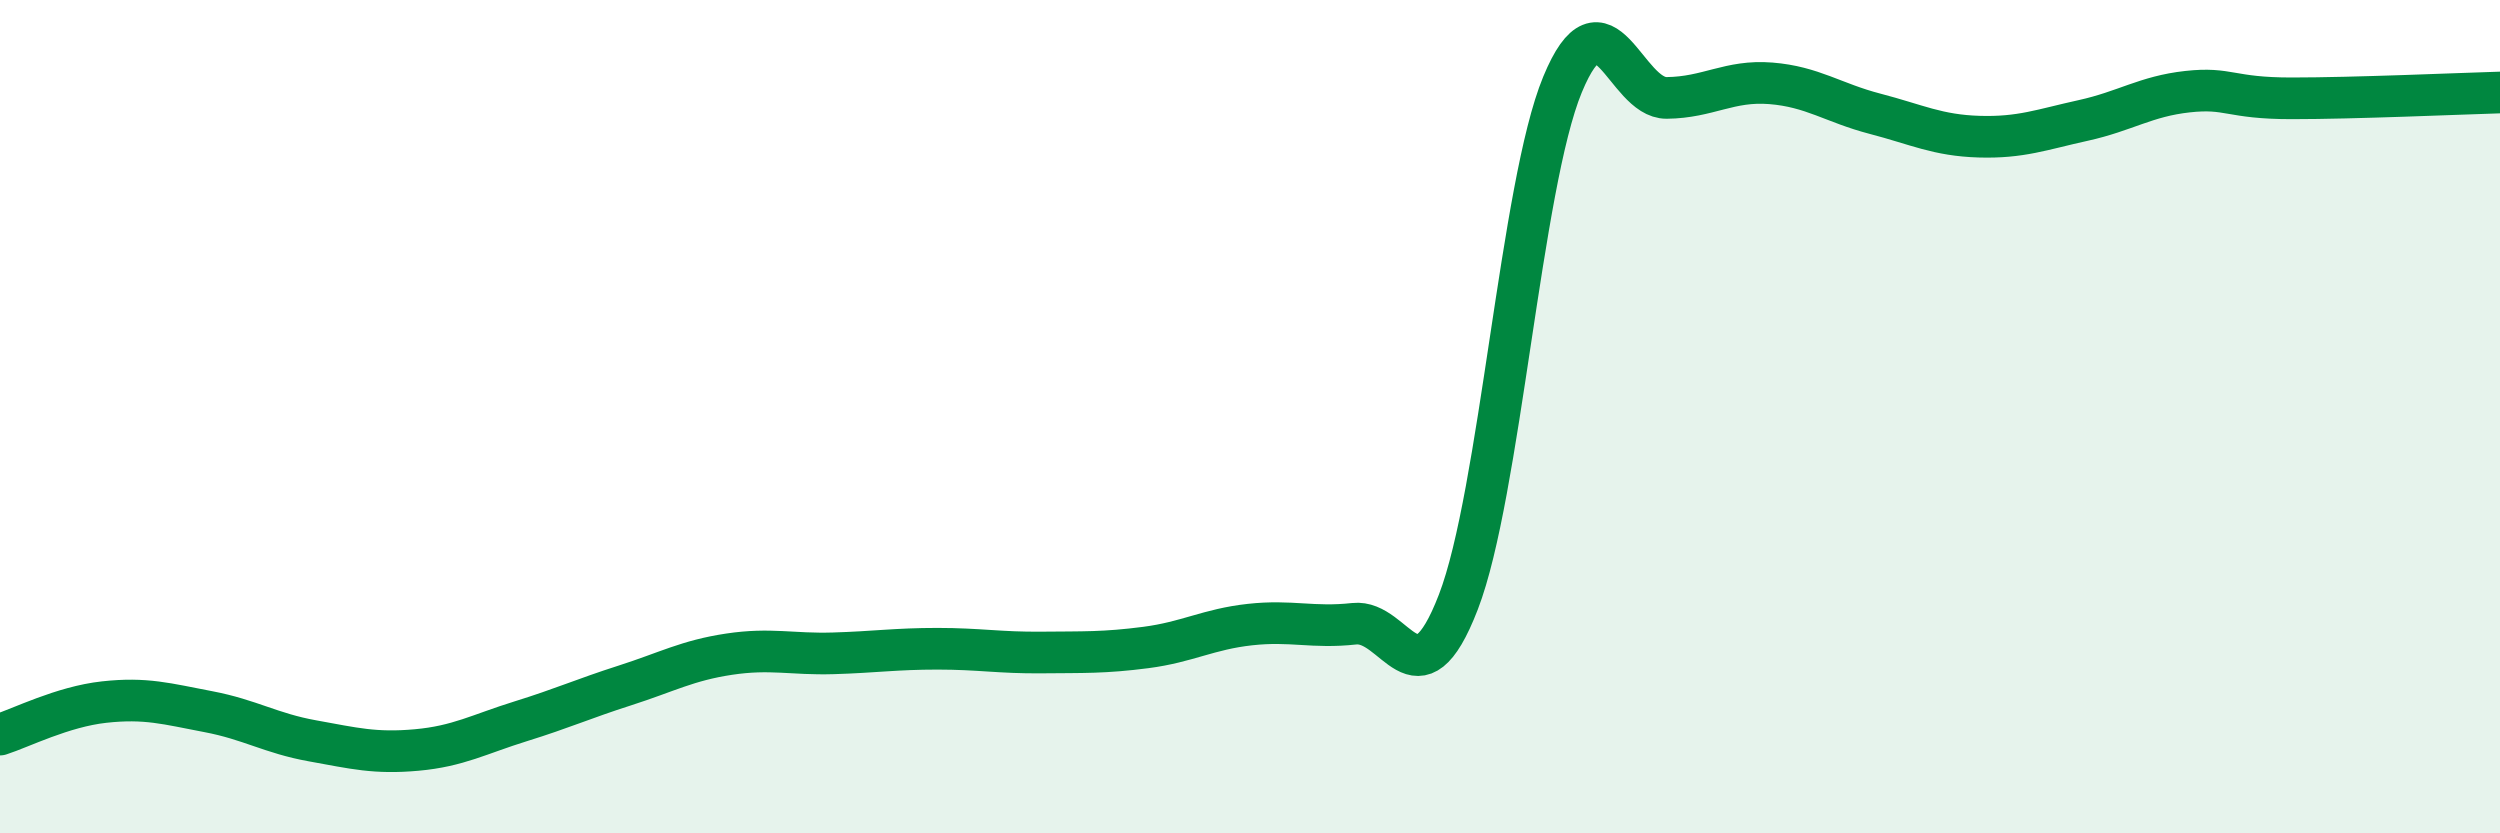
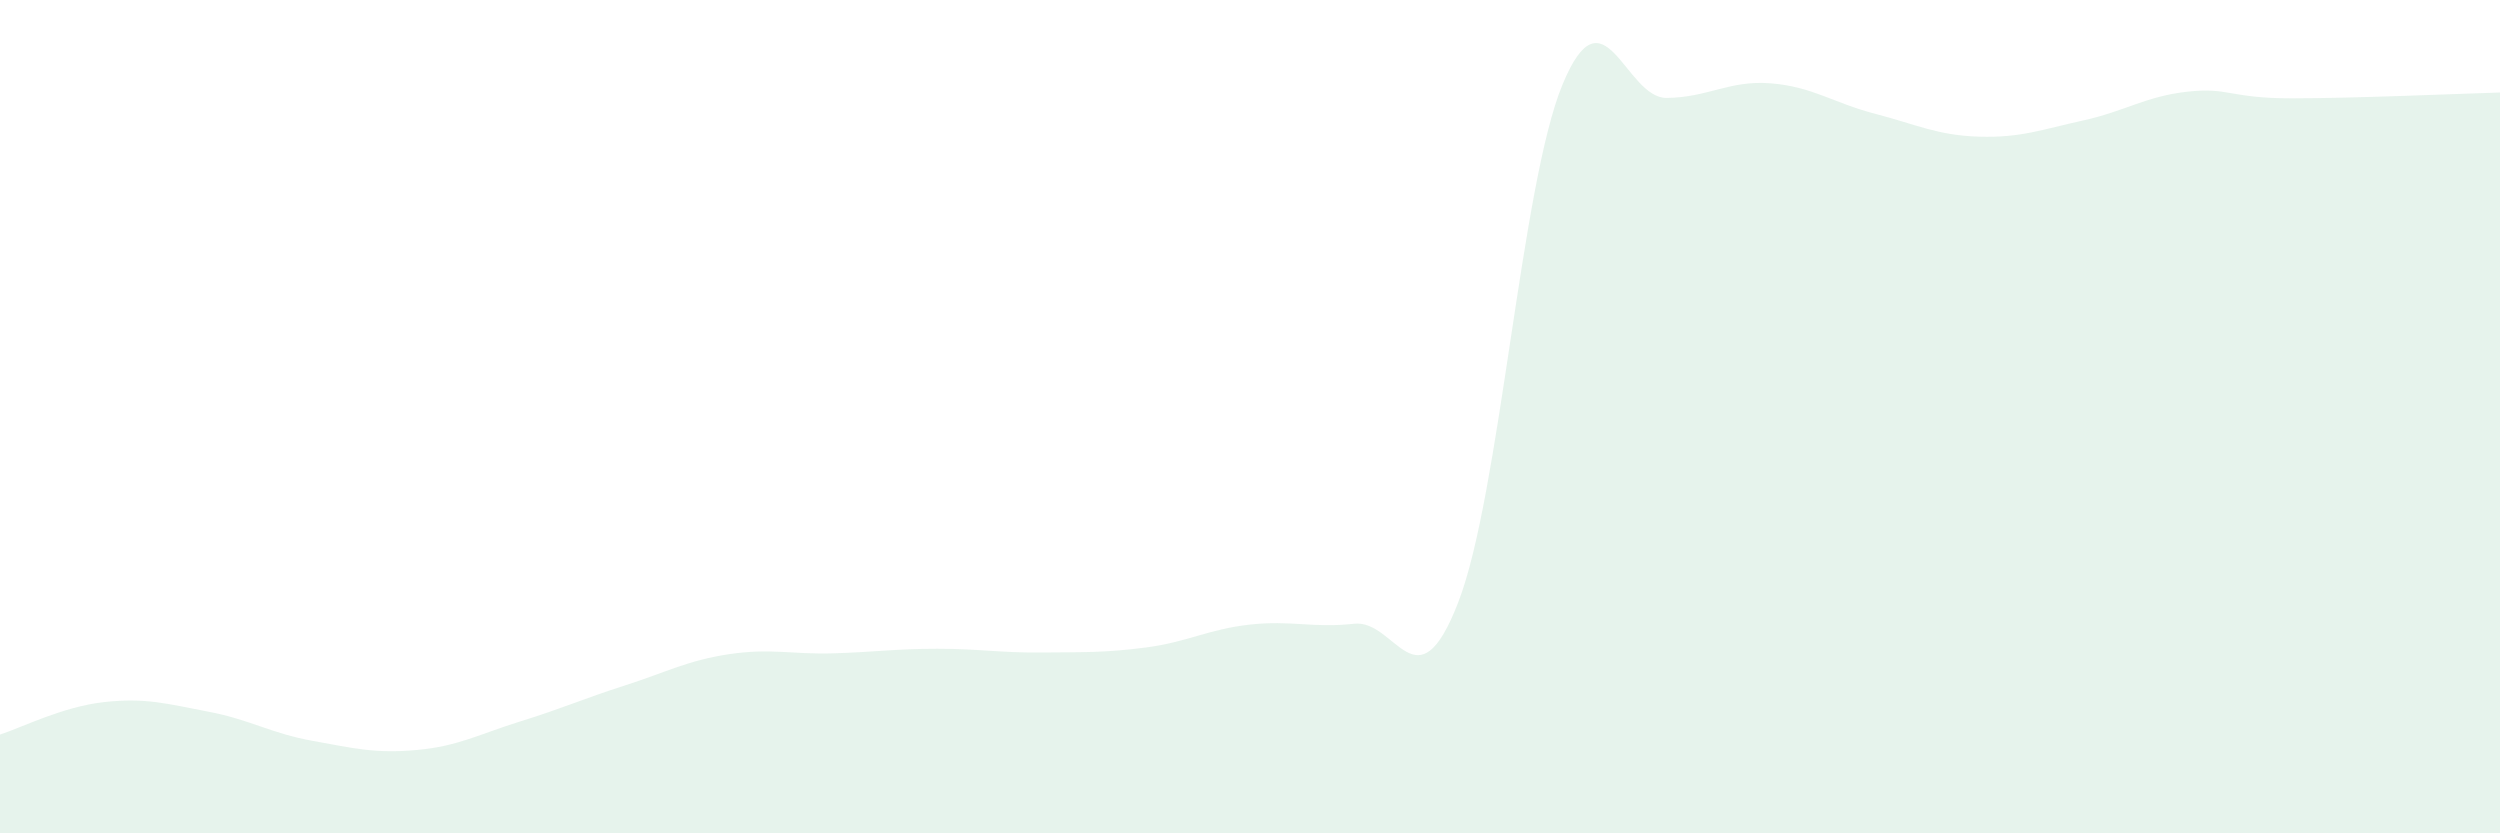
<svg xmlns="http://www.w3.org/2000/svg" width="60" height="20" viewBox="0 0 60 20">
  <path d="M 0,17.63 C 0.5,17.47 1.5,16.96 2.5,16.85 C 3.5,16.74 4,16.89 5,17.08 C 6,17.27 6.5,17.6 7.5,17.78 C 8.5,17.96 9,18.09 10,18 C 11,17.91 11.5,17.62 12.5,17.31 C 13.5,17 14,16.77 15,16.45 C 16,16.13 16.5,15.85 17.5,15.7 C 18.5,15.55 19,15.71 20,15.68 C 21,15.65 21.5,15.57 22.5,15.57 C 23.5,15.57 24,15.67 25,15.66 C 26,15.65 26.5,15.67 27.5,15.54 C 28.5,15.41 29,15.1 30,14.99 C 31,14.88 31.5,15.08 32.5,14.97 C 33.5,14.86 34,17.04 35,14.45 C 36,11.86 36.5,4.45 37.5,2.03 C 38.5,-0.39 39,2.36 40,2.35 C 41,2.34 41.5,1.92 42.5,2 C 43.5,2.08 44,2.47 45,2.73 C 46,2.99 46.5,3.25 47.5,3.28 C 48.5,3.31 49,3.11 50,2.89 C 51,2.67 51.5,2.31 52.5,2.2 C 53.5,2.09 53.5,2.36 55,2.36 C 56.5,2.36 59,2.25 60,2.22L60 20L0 20Z" fill="#008740" opacity="0.1" stroke-linecap="round" stroke-linejoin="round" />
-   <path d="M 0,17.63 C 0.5,17.47 1.5,16.96 2.5,16.85 C 3.5,16.74 4,16.89 5,17.08 C 6,17.27 6.5,17.6 7.5,17.78 C 8.5,17.96 9,18.09 10,18 C 11,17.91 11.5,17.62 12.5,17.31 C 13.5,17 14,16.77 15,16.45 C 16,16.13 16.5,15.85 17.5,15.7 C 18.5,15.55 19,15.71 20,15.68 C 21,15.65 21.5,15.57 22.5,15.57 C 23.5,15.57 24,15.67 25,15.66 C 26,15.65 26.5,15.67 27.5,15.54 C 28.5,15.41 29,15.1 30,14.99 C 31,14.88 31.5,15.08 32.5,14.97 C 33.5,14.86 34,17.04 35,14.45 C 36,11.86 36.5,4.45 37.5,2.03 C 38.5,-0.39 39,2.36 40,2.35 C 41,2.34 41.5,1.92 42.5,2 C 43.5,2.08 44,2.47 45,2.73 C 46,2.99 46.5,3.25 47.5,3.28 C 48.5,3.31 49,3.11 50,2.89 C 51,2.67 51.5,2.31 52.5,2.2 C 53.5,2.09 53.5,2.36 55,2.36 C 56.5,2.36 59,2.25 60,2.22" stroke="#008740" stroke-width="1" fill="none" stroke-linecap="round" stroke-linejoin="round" />
</svg>